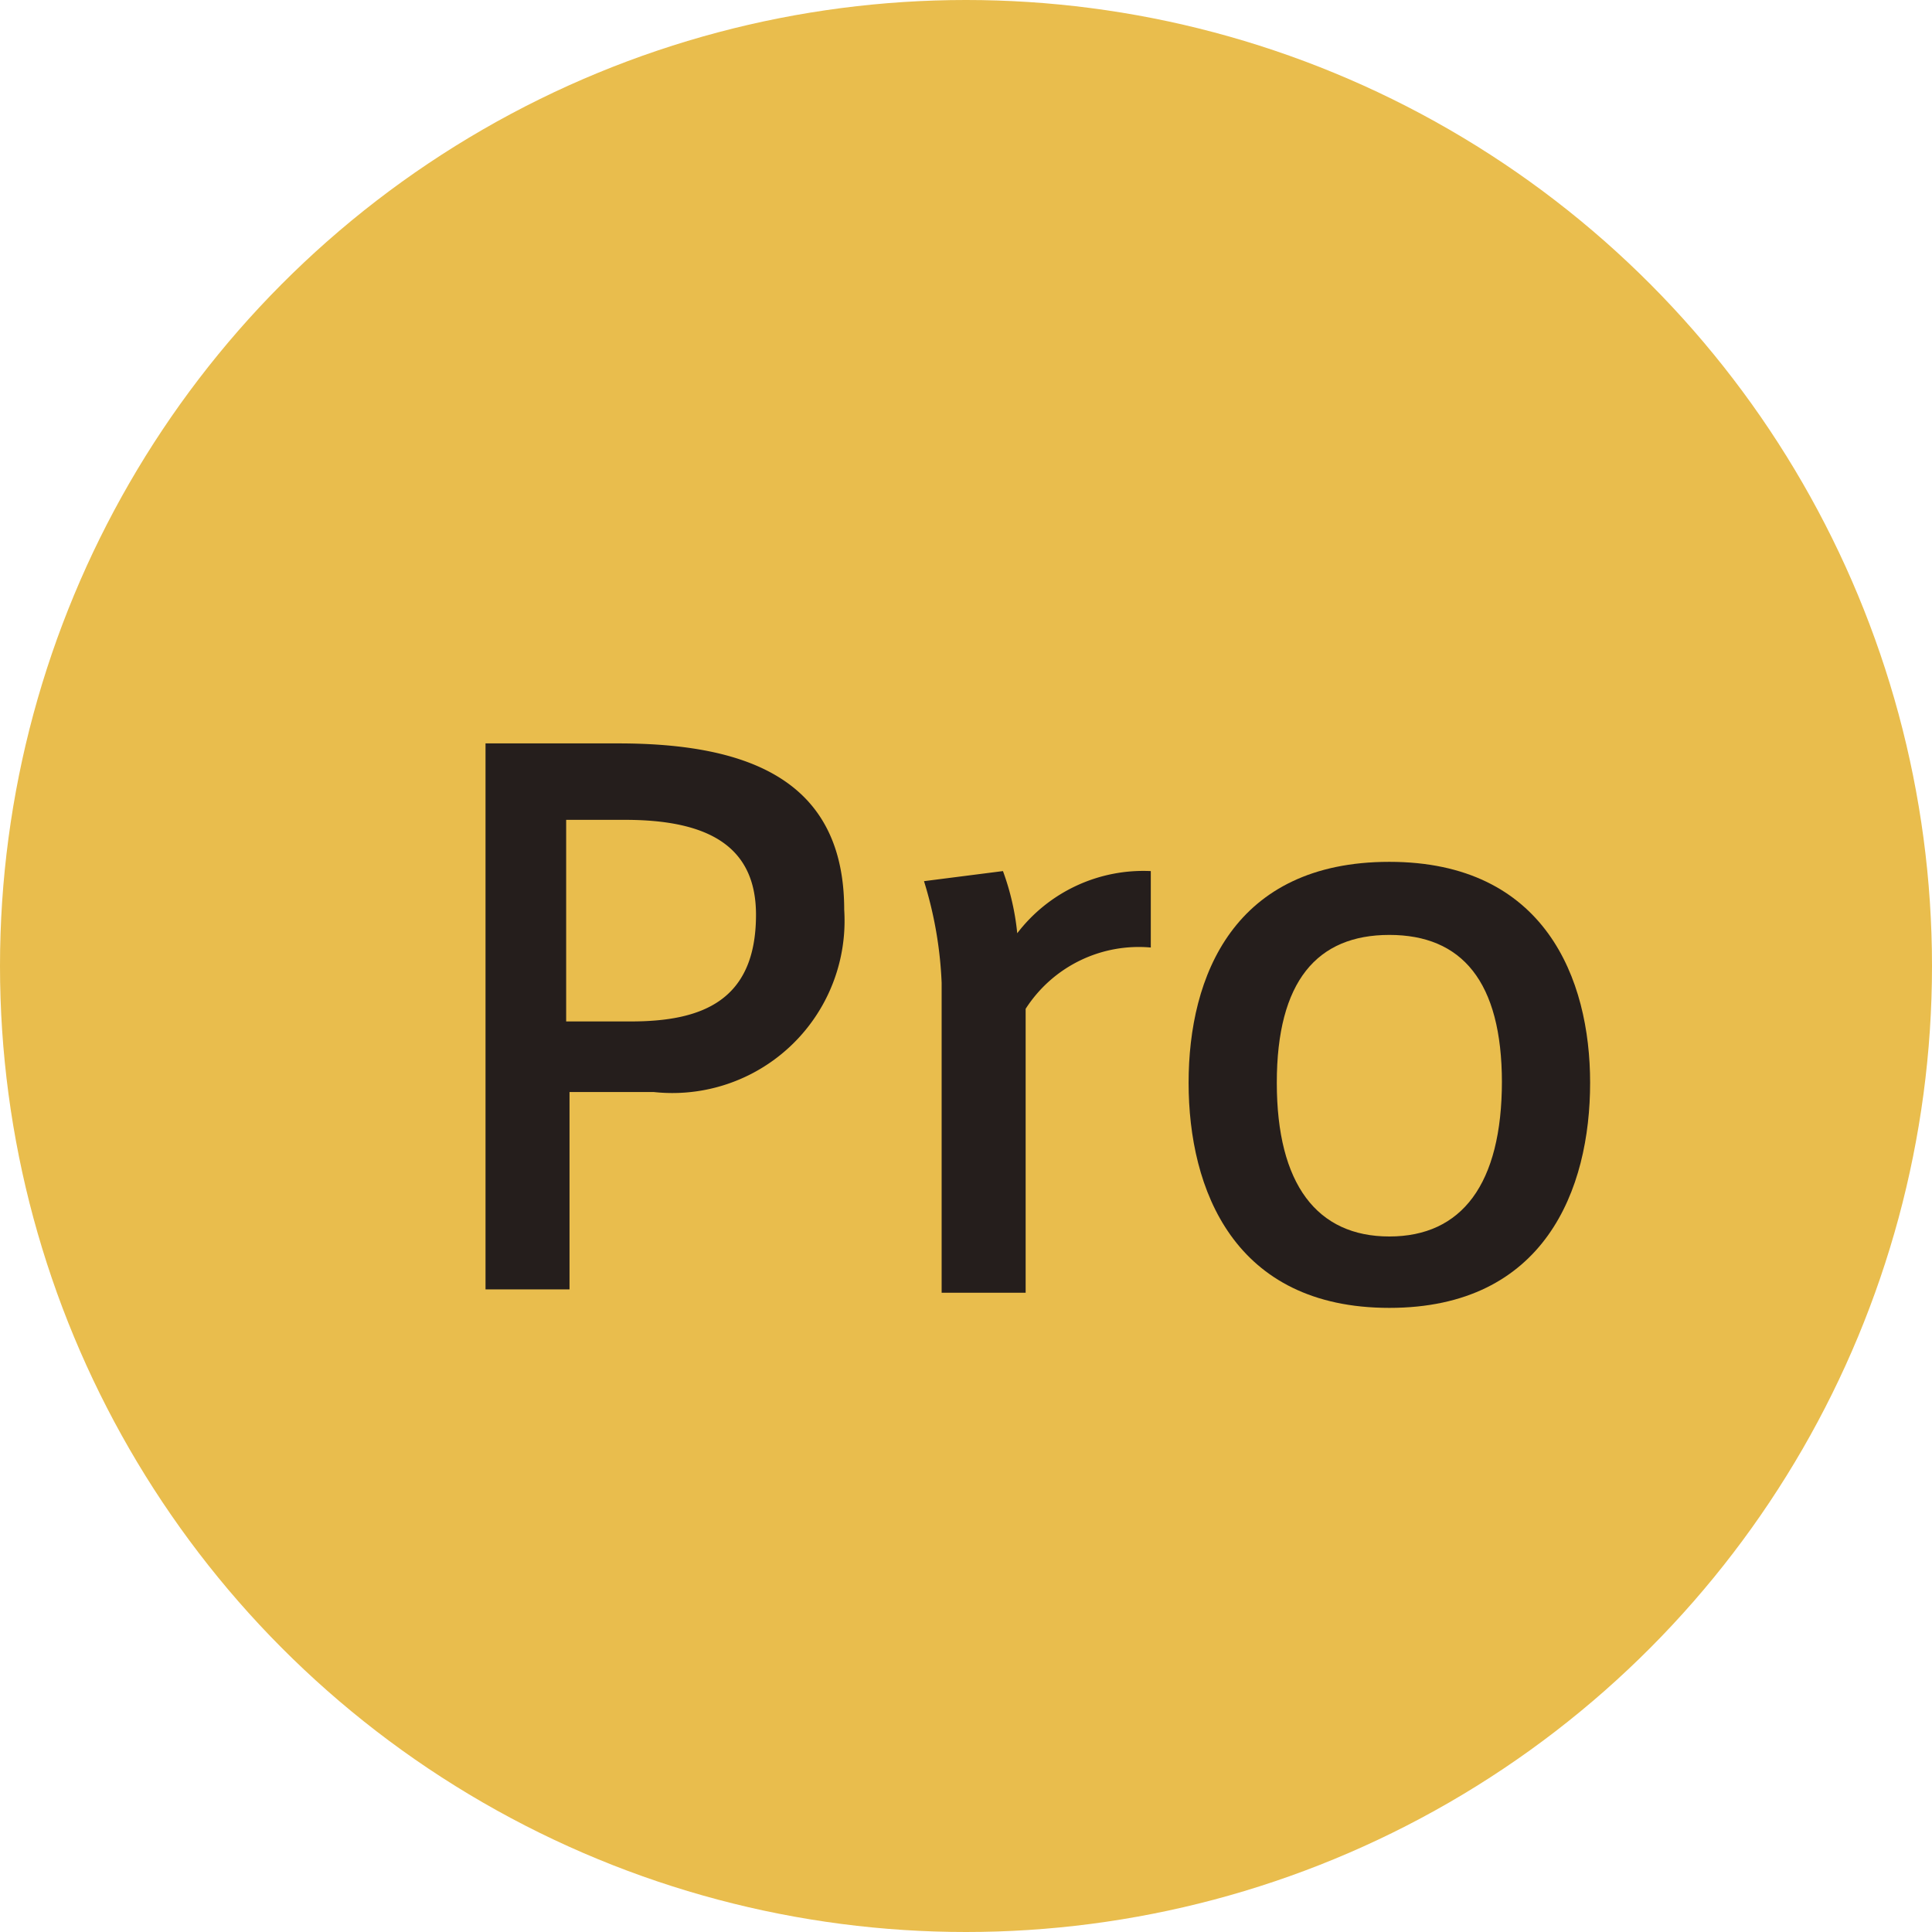
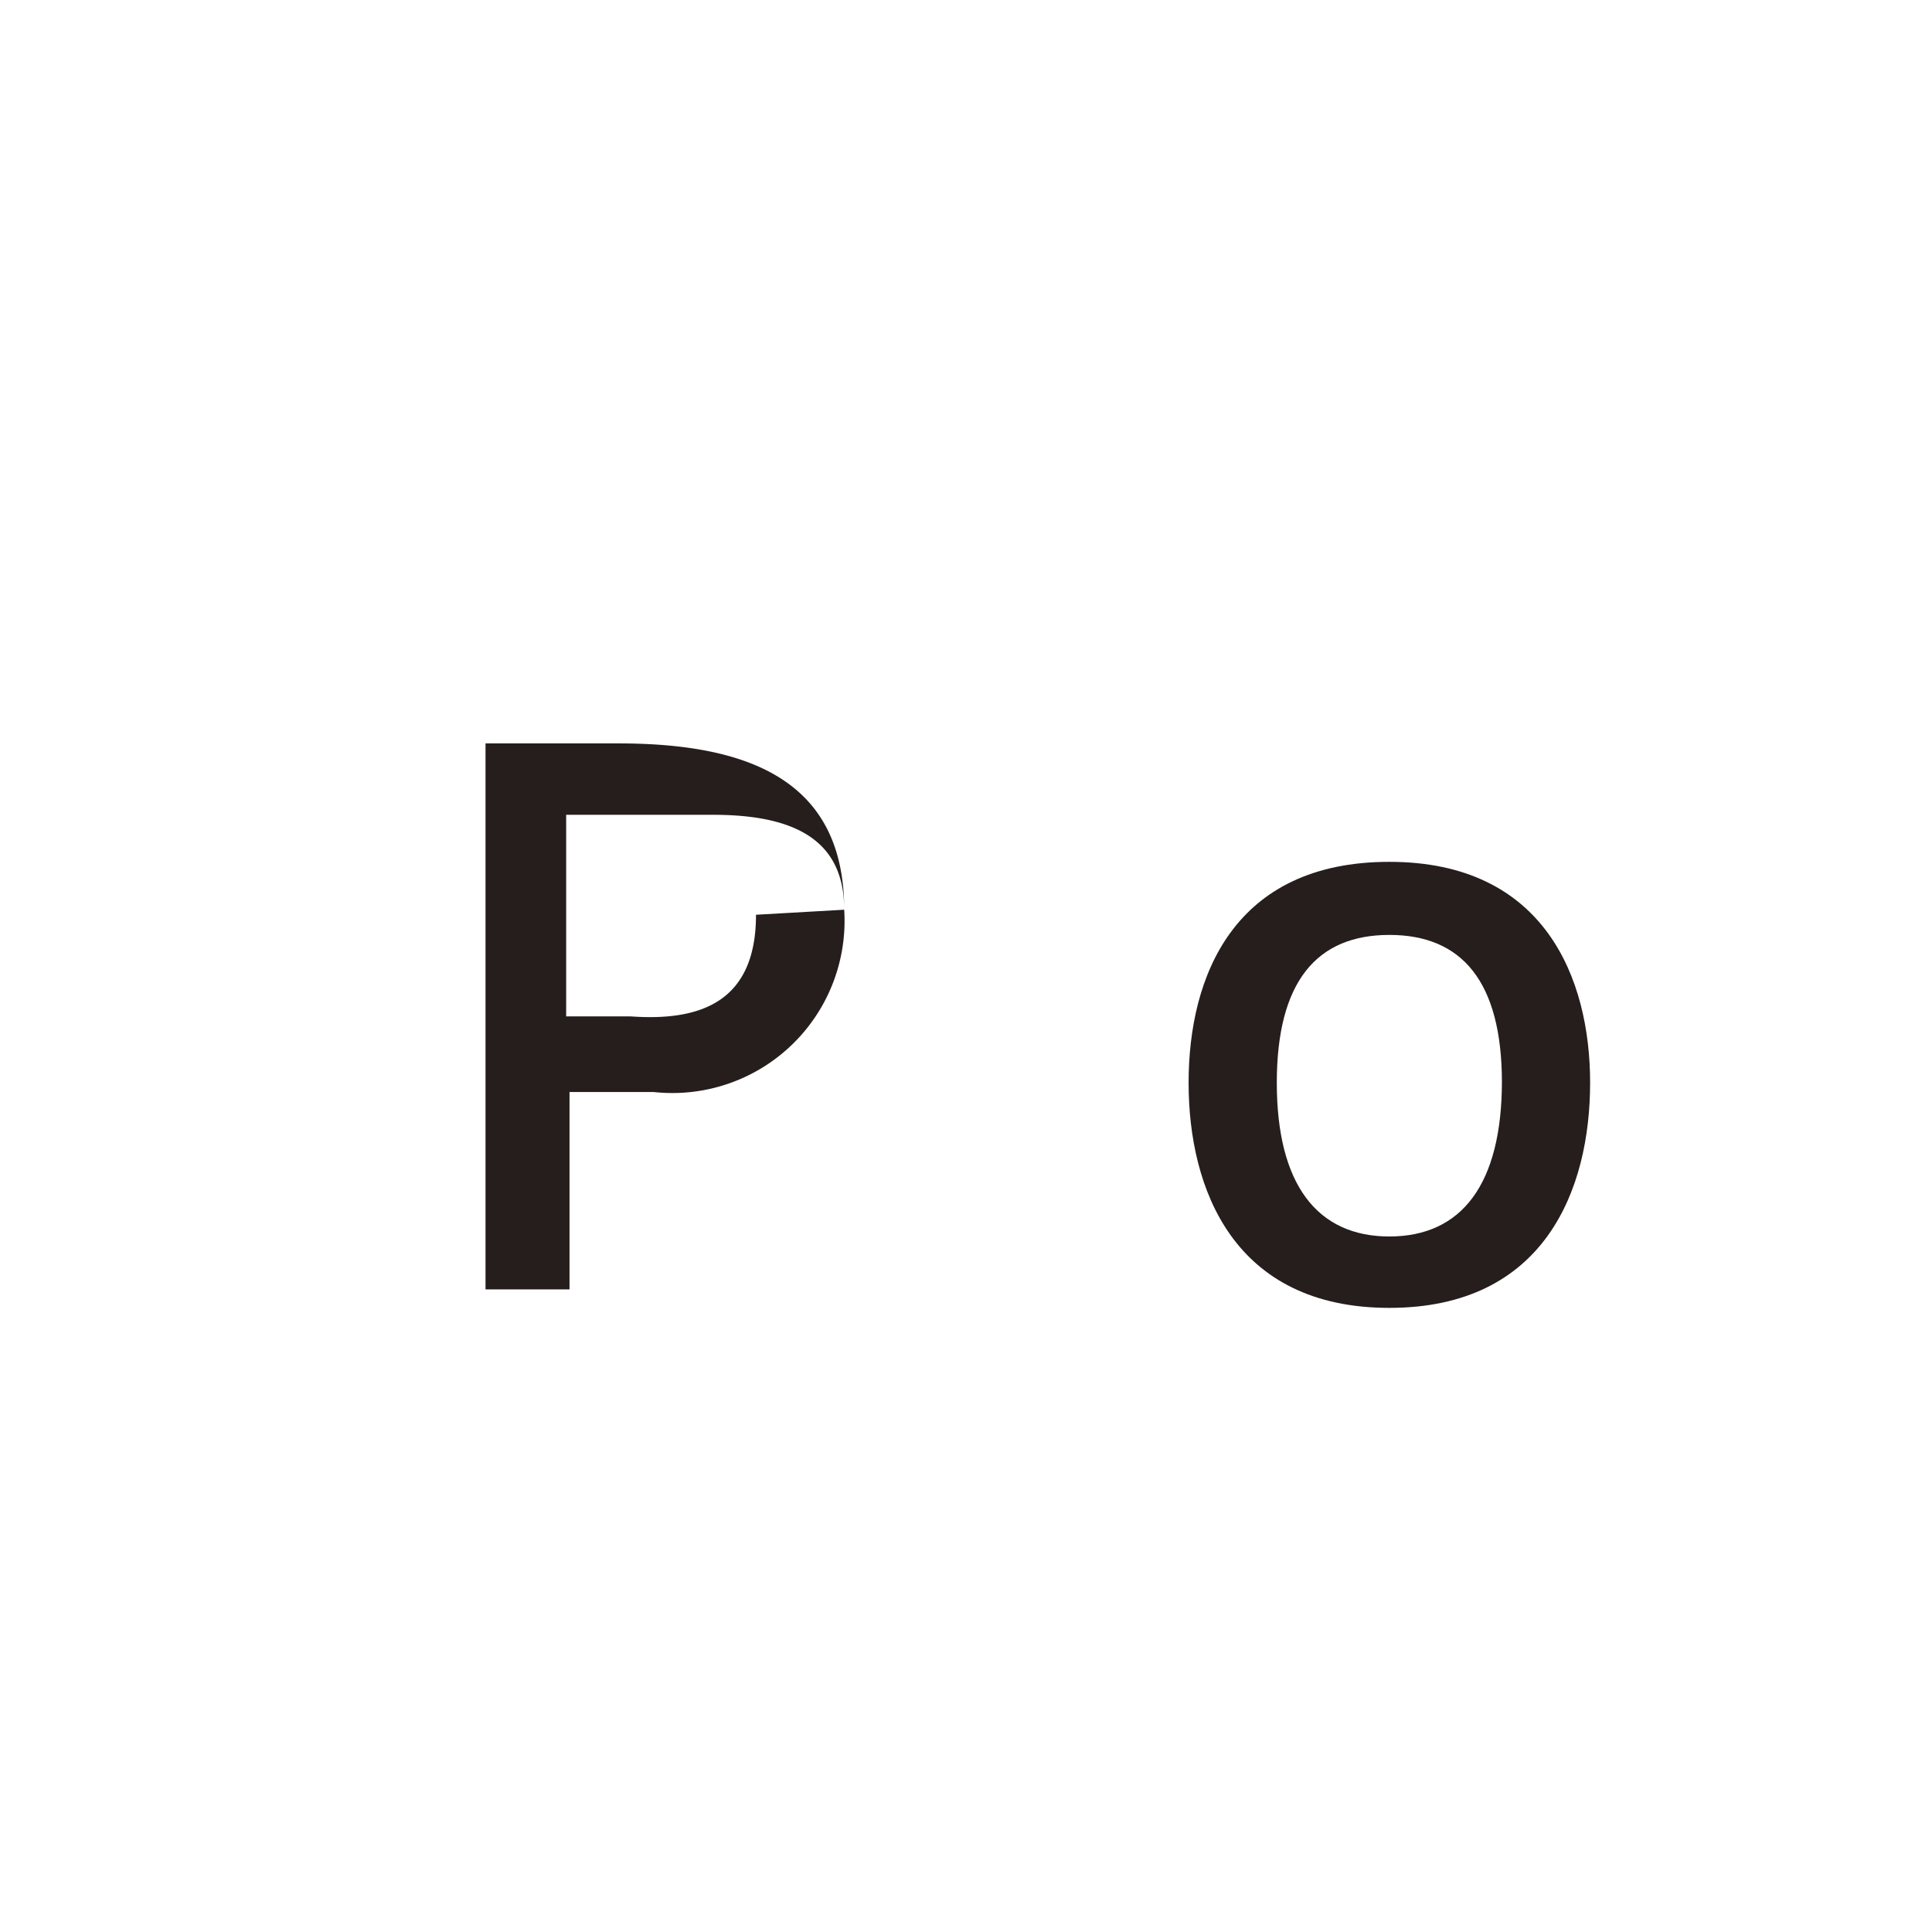
<svg xmlns="http://www.w3.org/2000/svg" viewBox="0 0 23 23">
  <defs>
    <style>.cls-1{fill:#e9bd4d;}.cls-2{fill:#251e1c;}</style>
  </defs>
  <title>icon_pro</title>
  <g id="レイヤー_2" data-name="レイヤー 2">
    <g id="レイヤー_1-2" data-name="レイヤー 1">
-       <circle class="cls-1" cx="11.5" cy="11.5" r="11.5" />
-       <path class="cls-2" d="M10.05,10.83A2.05,2.05,0,0,1,7.78,13h-1v2.35h-1V8.85H7.36C8.93,8.85,10.05,9.3,10.05,10.83ZM9,10.89c0-.81-.56-1.13-1.56-1.13H6.74v2.4h.77C8.35,12.16,9,11.92,9,10.89Z" />
-       <path class="cls-2" d="M13.7,10.37l0,.91a1.6,1.6,0,0,0-1.49.73v3.38h-1V11.7A4.71,4.71,0,0,0,11,10.49l.94-.12a3,3,0,0,1,.17.74A1.89,1.89,0,0,1,13.7,10.37Z" />
+       <path class="cls-2" d="M10.05,10.83A2.05,2.05,0,0,1,7.78,13h-1v2.35h-1V8.85H7.36C8.93,8.85,10.05,9.3,10.05,10.83Zc0-.81-.56-1.13-1.56-1.13H6.74v2.4h.77C8.35,12.16,9,11.92,9,10.89Z" />
      <path class="cls-2" d="M18.93,12.89c0,1.27-.54,2.68-2.39,2.68s-2.39-1.41-2.39-2.68.54-2.63,2.39-2.63S18.93,11.65,18.93,12.89Zm-1.05,0c0-1.21-.48-1.76-1.34-1.76s-1.34.55-1.34,1.76.48,1.83,1.34,1.83S17.88,14.1,17.88,12.87Z" />
    </g>
  </g>
</svg>